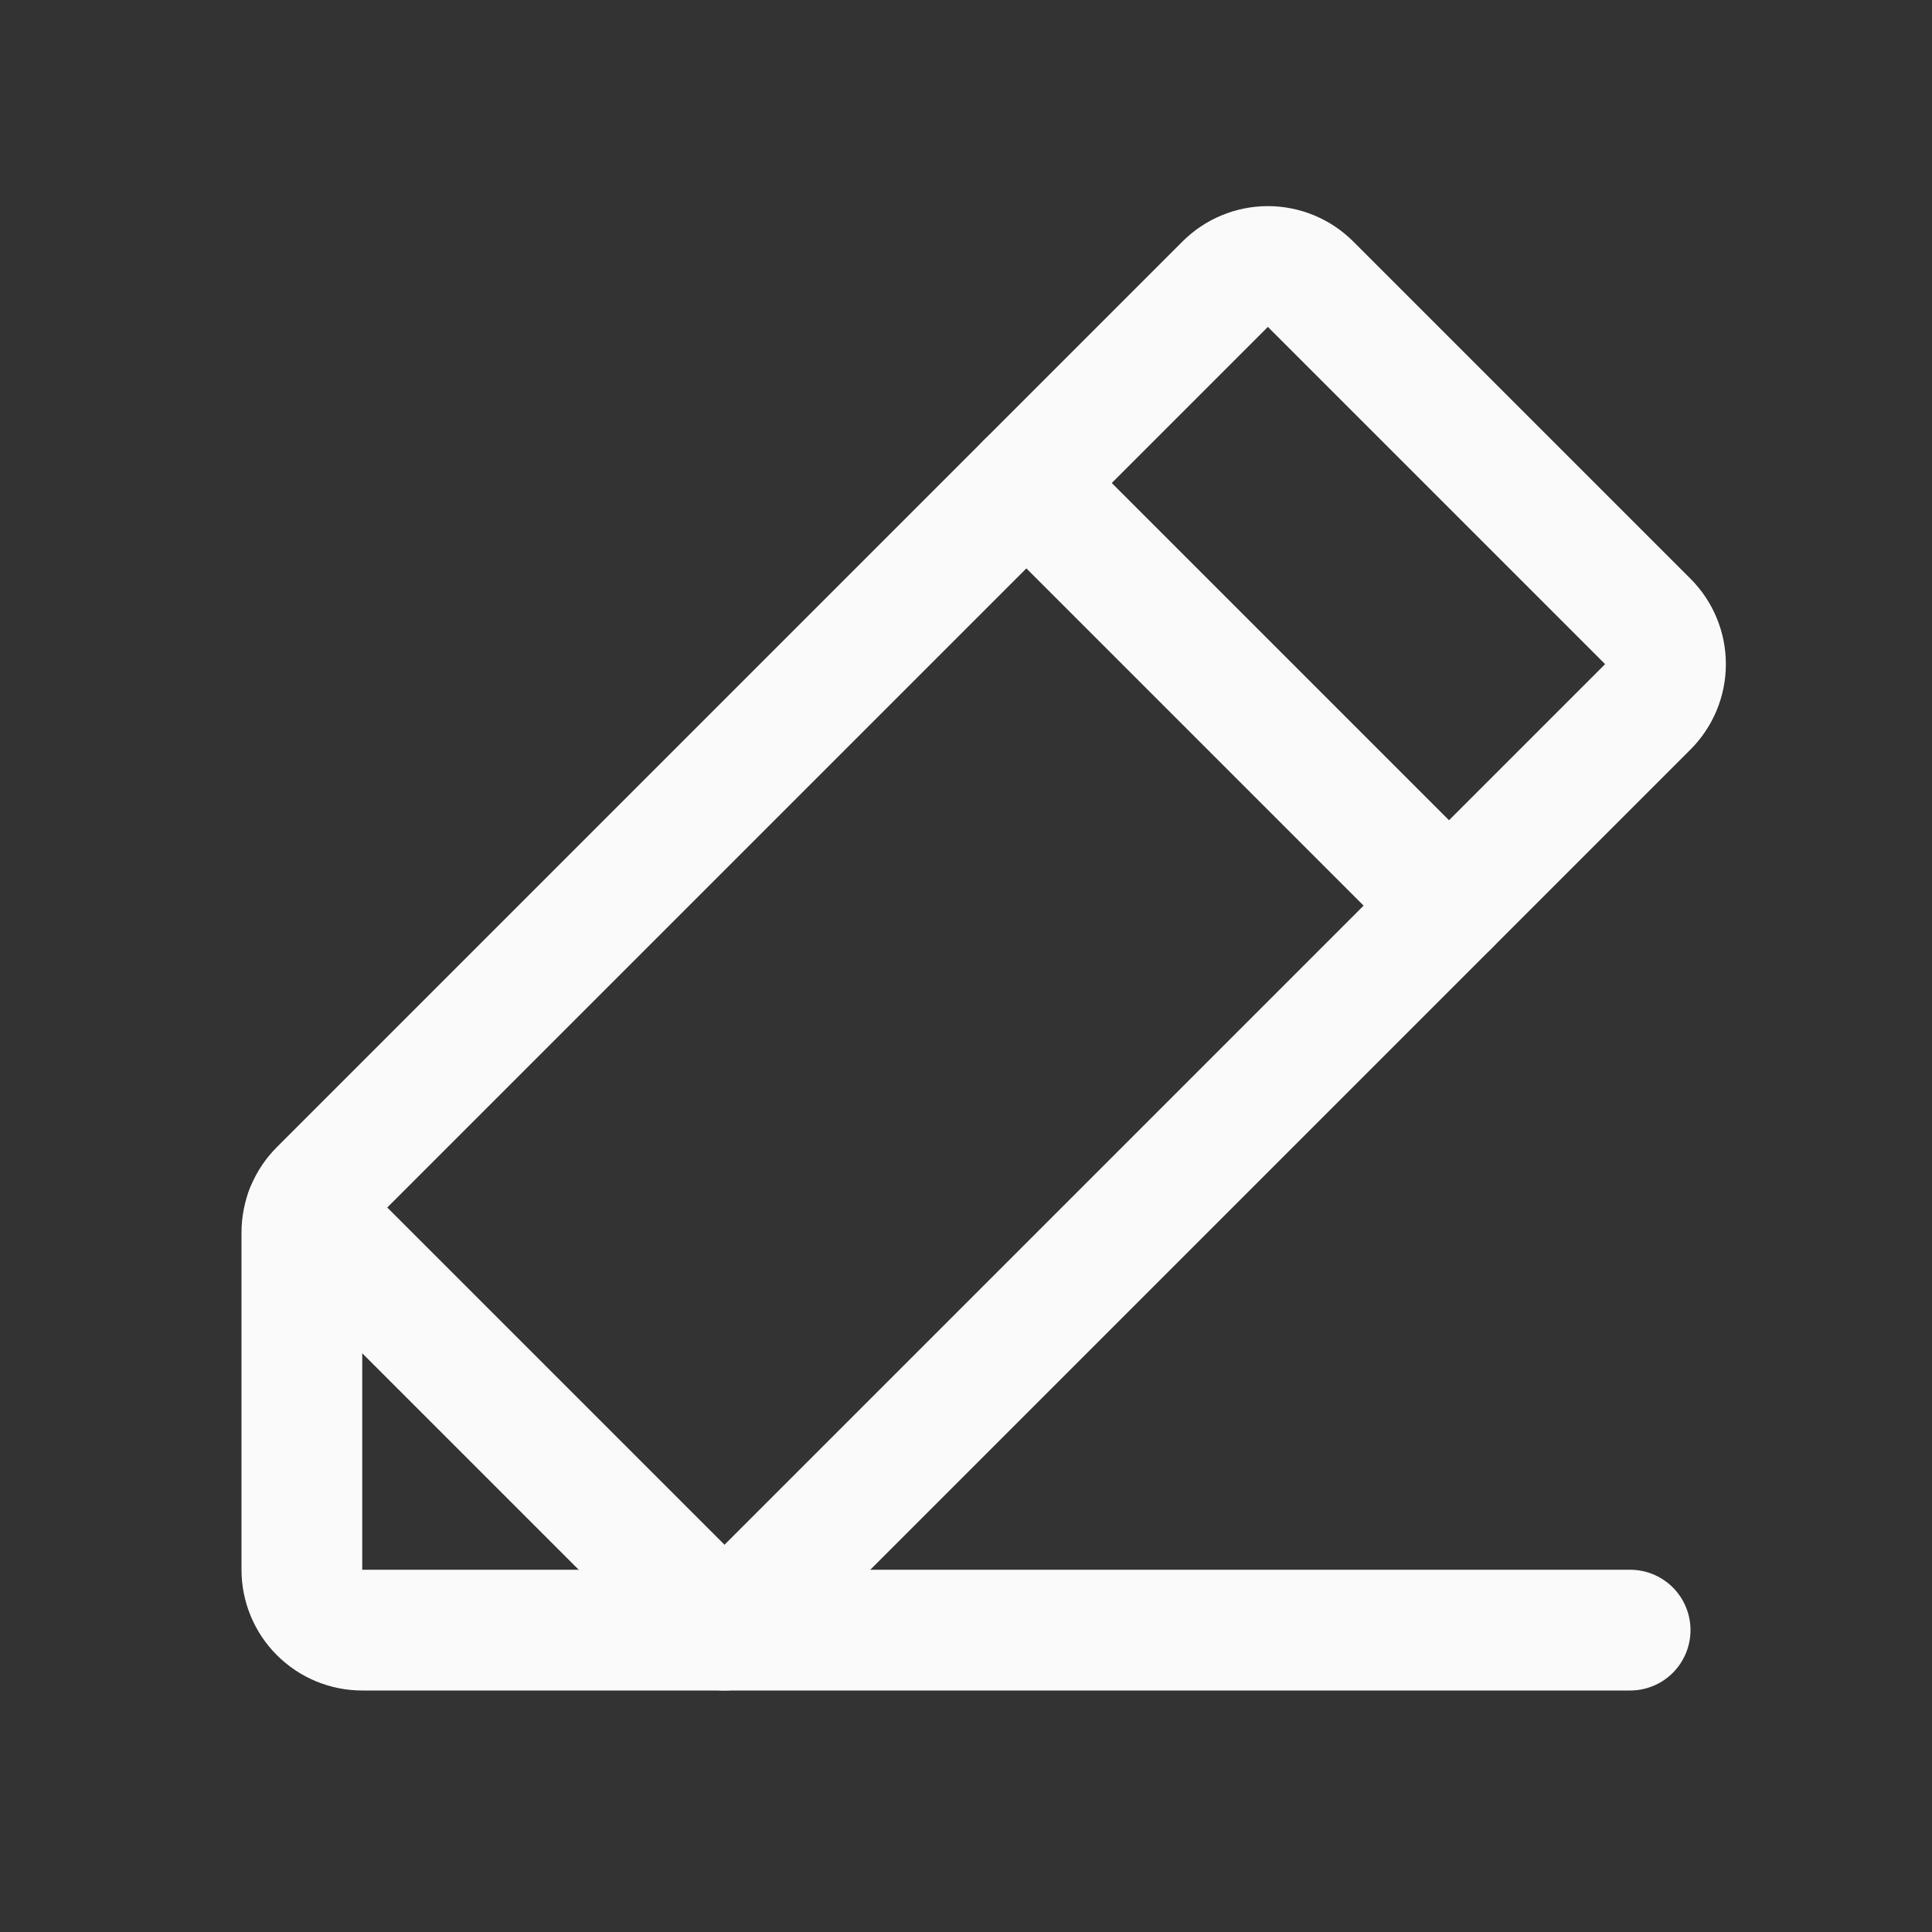
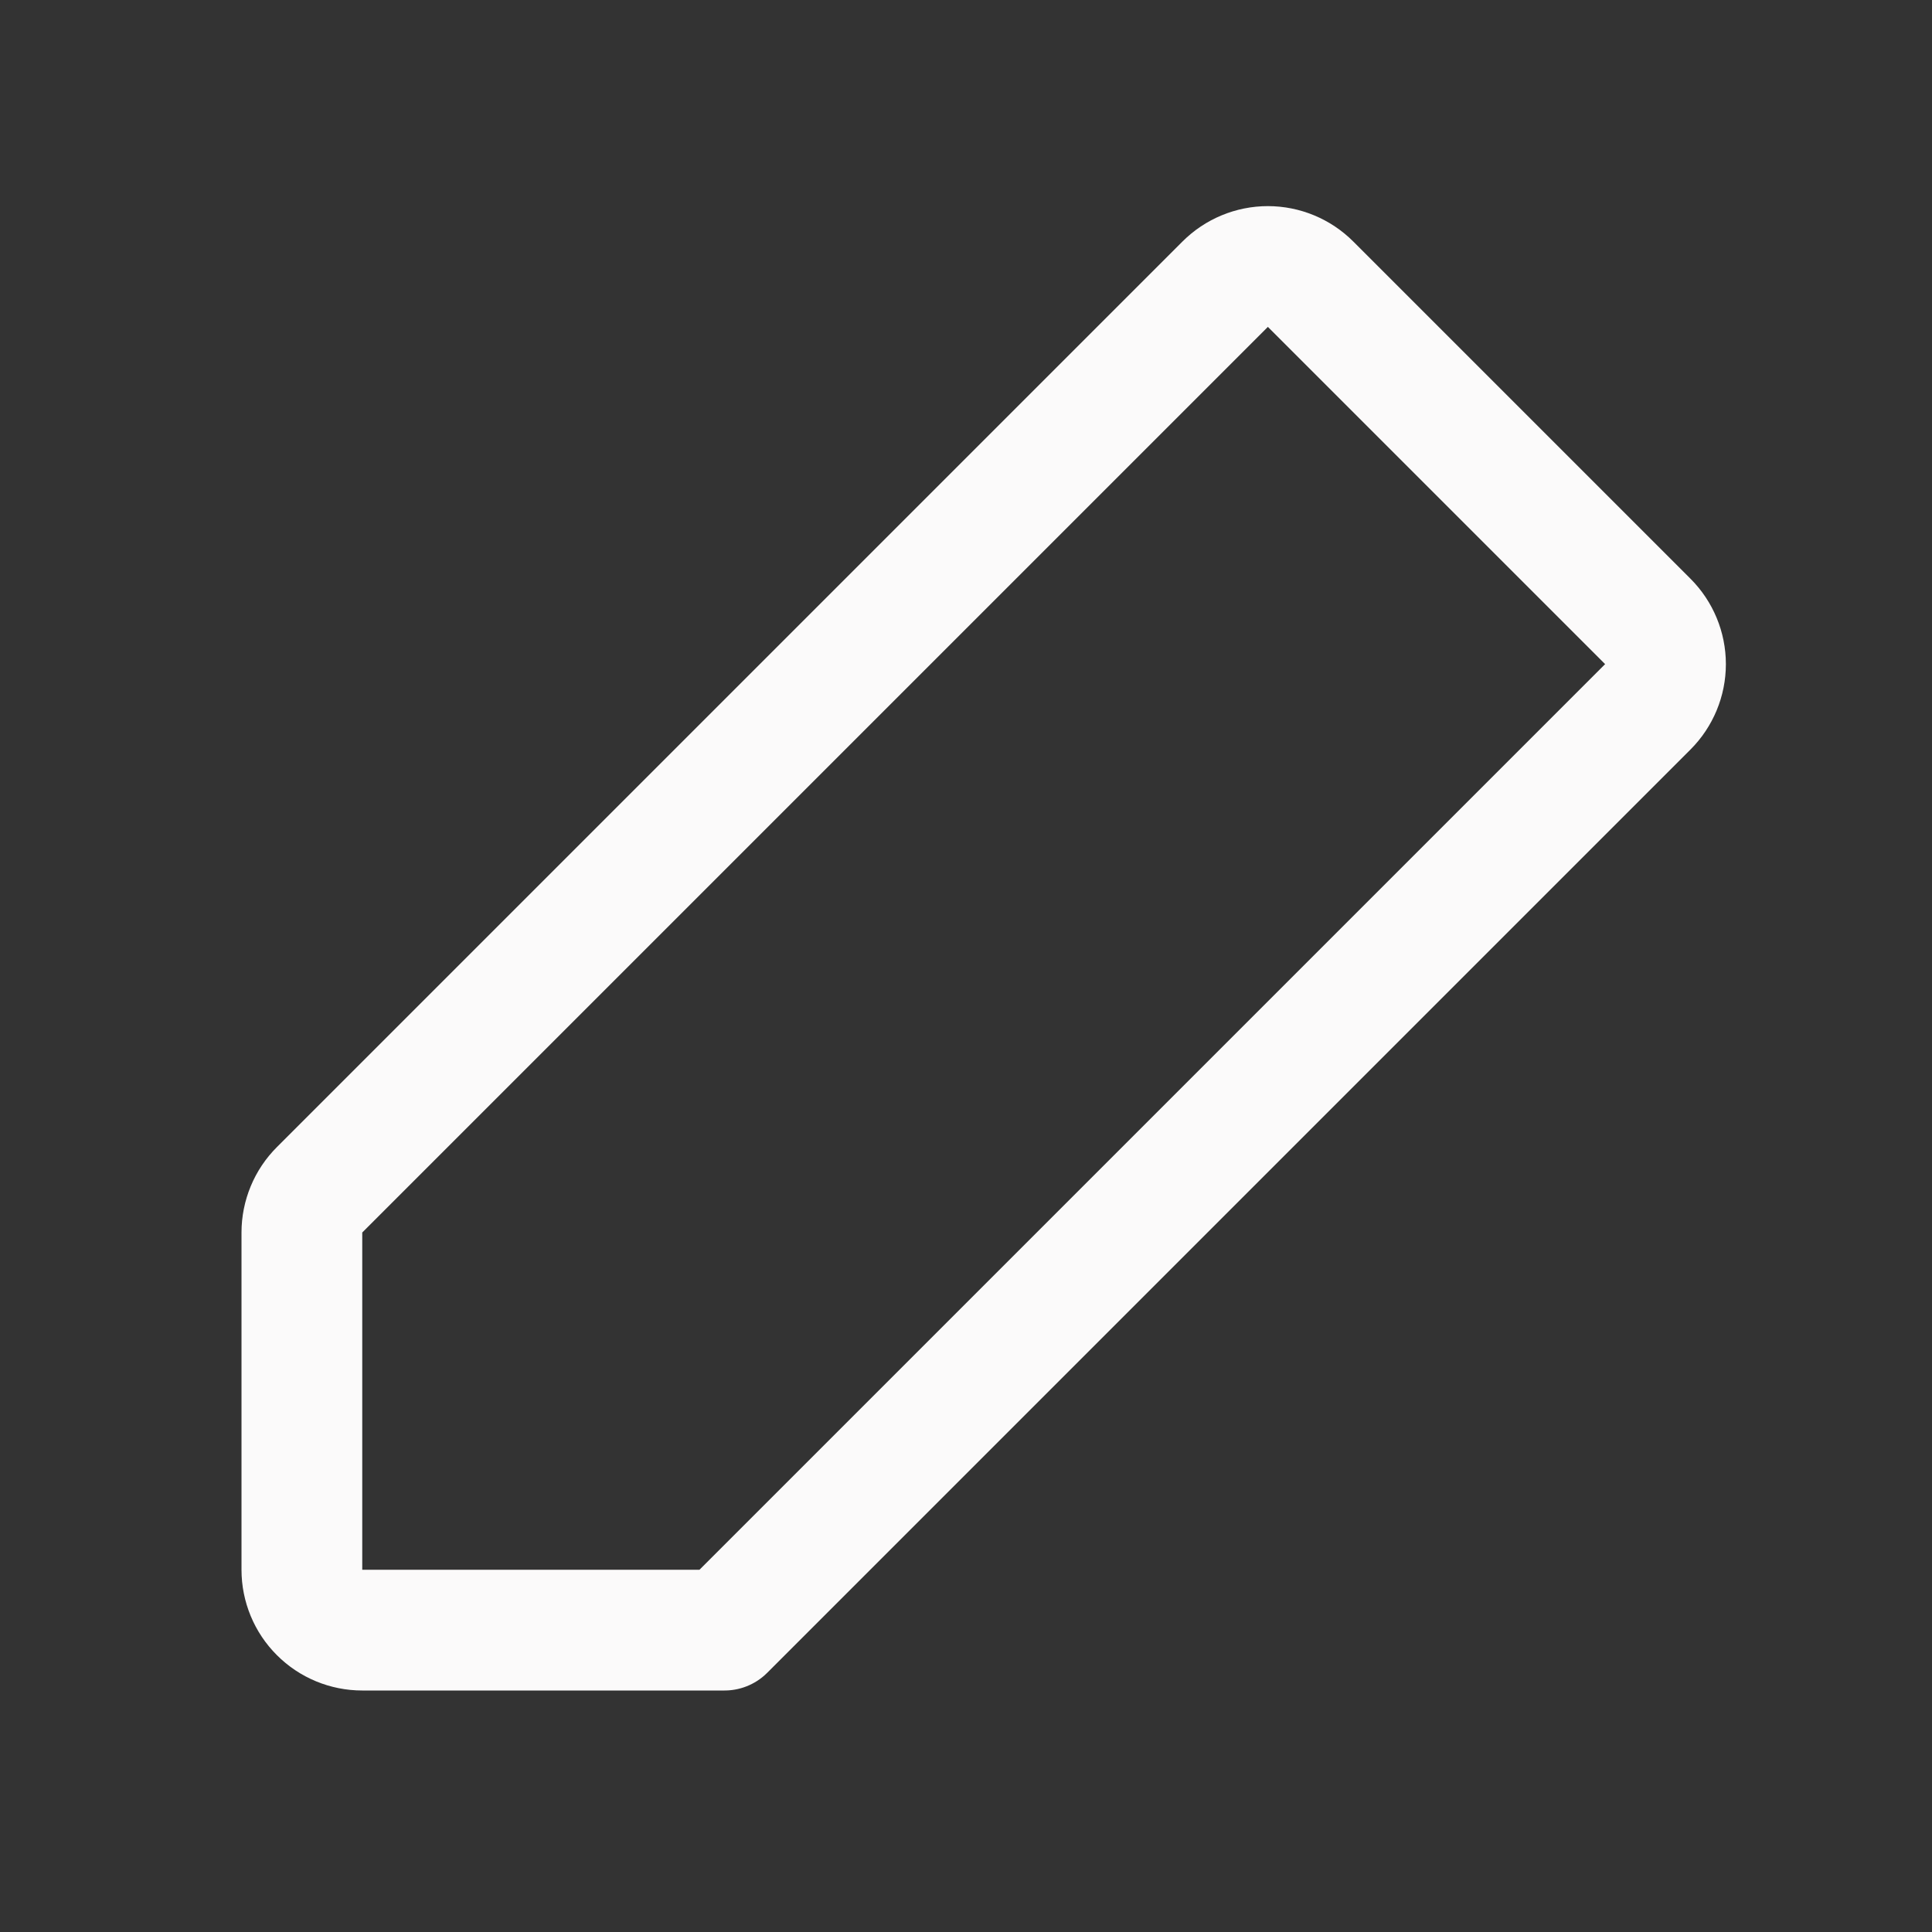
<svg xmlns="http://www.w3.org/2000/svg" width="32" height="32" viewBox="0 0 32 32" fill="none">
  <rect x="0" y="0" width="32" height="32" fill="#333333" stroke="none" />
  <path d="M12 27H6C5.735 27 5.48 26.895 5.293 26.707C5.105 26.52 5 26.265 5 26V20.414C5 20.283 5.026 20.153 5.076 20.032C5.126 19.91 5.2 19.8 5.293 19.707L20.293 4.707C20.48 4.52 20.735 4.414 21 4.414C21.265 4.414 21.52 4.52 21.707 4.707L27.293 10.293C27.48 10.48 27.586 10.735 27.586 11C27.586 11.265 27.48 11.52 27.293 11.707L12 27Z" stroke="#FBFAFA" stroke-width="2" stroke-linecap="round" stroke-linejoin="round" />
-   <path d="M17 8L24 15" stroke="#FBFAFA" stroke-width="2" stroke-linecap="round" stroke-linejoin="round" />
-   <path d="M27 27H12L5.064 20.064" stroke="#FBFAFA" stroke-width="2" stroke-linecap="round" stroke-linejoin="round" />
</svg>